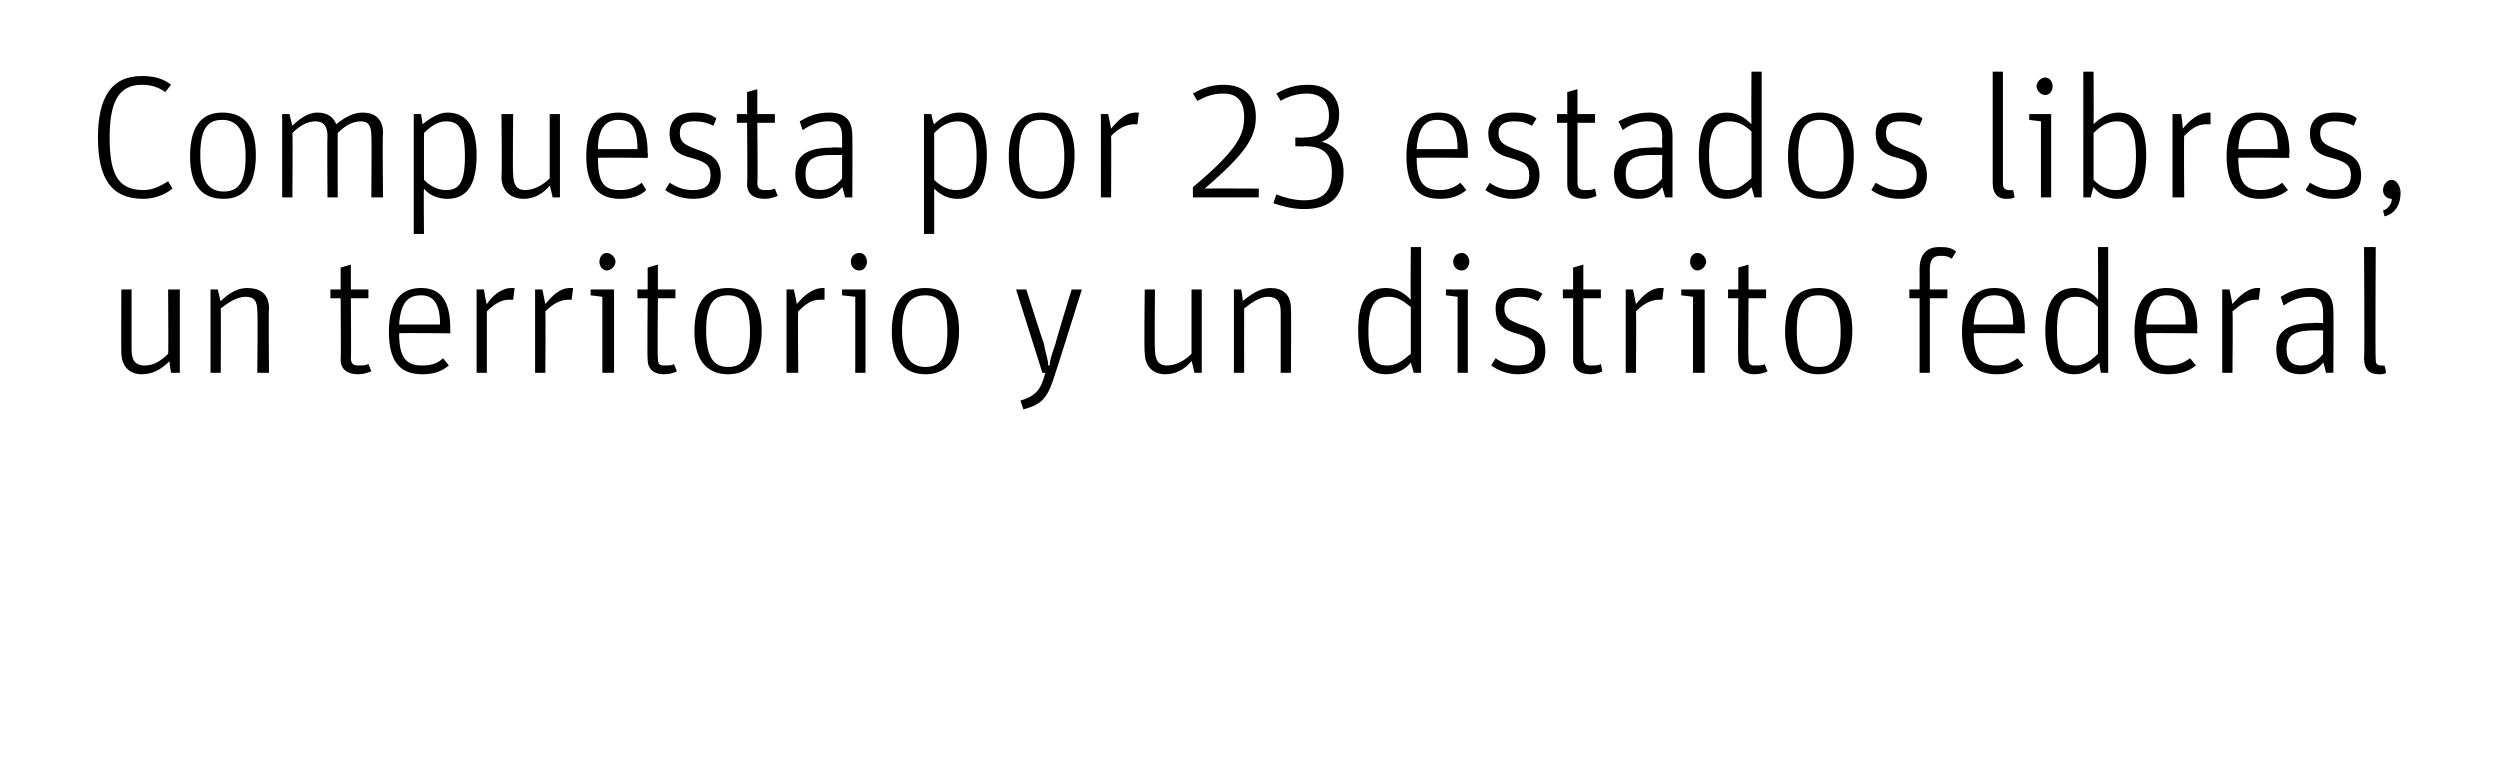
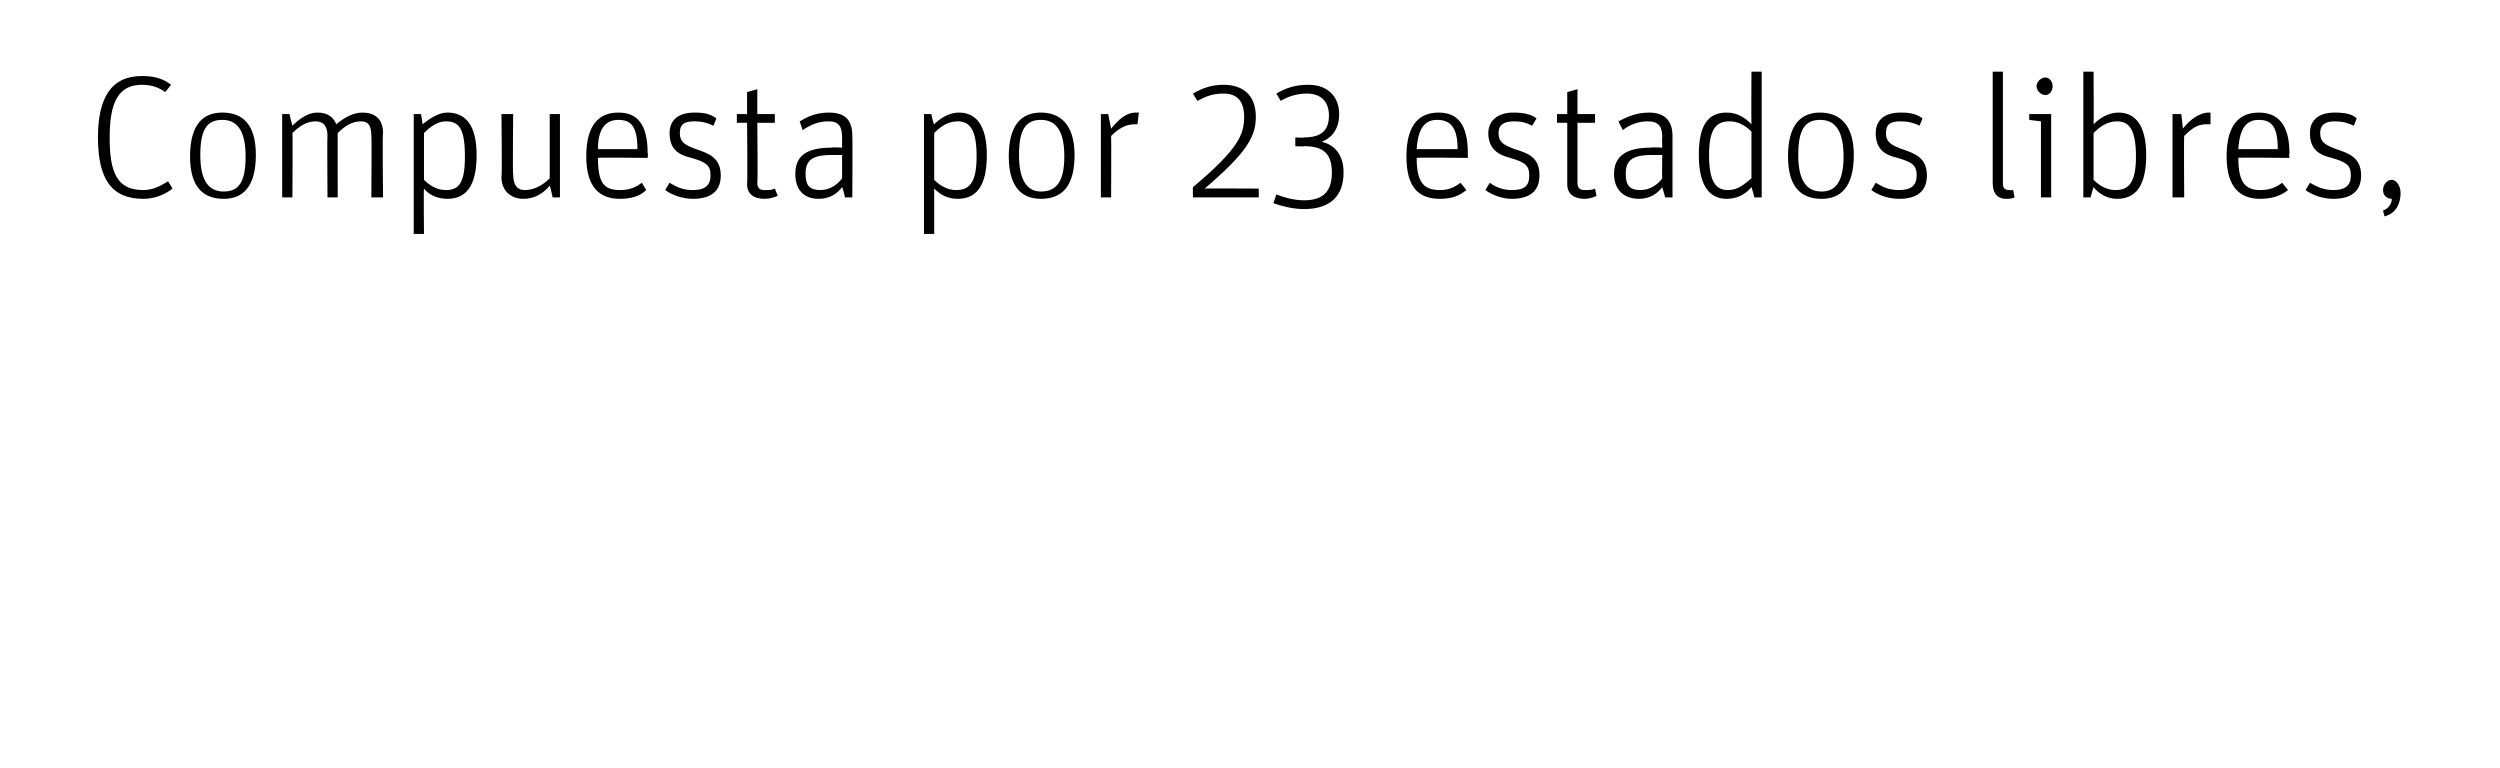
<svg xmlns="http://www.w3.org/2000/svg" version="1.1" width="171px" height="52.5px" viewBox="0 -4 171 52.5" style="top:-4px">
  <desc>Compuesta por 23 estados libres, un territorio y un distrito federal</desc>
  <defs />
  <g id="Polygon7766">
-     <path d="m8.3 20.1c-.02.02 0-4.3 0-4.3h.7v4.1c0 .8.3 1.1.9 1.1c.6 0 1.1-.3 1.6-.8c.03.03 0-4.4 0-4.4h.8v5.7h-.6s-.13-.75-.1-.8c-.6.6-1.2.9-1.9.9c-.8 0-1.4-.5-1.4-1.5zm6.1-4.3h.5s.17.81.2.8c.5-.5 1.1-.9 1.8-.9c.9 0 1.5.4 1.5 1.4c-.04.04 0 4.4 0 4.4h-.8s.04-4.17 0-4.2c0-.7-.2-1-.8-1c-.6 0-1.2.4-1.7.8c.02.02 0 4.4 0 4.4h-.7v-5.7zm8.2.6v-.6h.7v-1.5l.7-.2v1.7h1.2v.6H24s.03 4.12 0 4.1c0 .4.2.5.5.5c.3 0 .5 0 .7-.1l.2.5c-.3.1-.5.2-.9.2c-.7 0-1.2-.3-1.2-1c.03-.04 0-4.2 0-4.2h-.7zm6.3 4.6c.7 0 1.1-.2 1.4-.5l.4.5c-.5.4-1 .6-1.8.6c-1.4 0-2.3-.7-2.3-2.9c0-2.2.9-3 2.2-3c1.3 0 2 .8 2 2.8v.3s-3.48-.04-3.5 0c0 1.7.5 2.2 1.6 2.2zm1.2-2.8c0-1.5-.5-2-1.3-2c-.9 0-1.4.5-1.5 2h2.8zm2.5-2.4h.5s.15.95.2 1c.4-.6 1-1.1 1.7-1.1h.2l-.1.8h-.3c-.5 0-1 .3-1.5.8v4.2h-.7v-5.7zm4 0h.5l.2 1c.5-.6 1-1.1 1.7-1.1h.2l-.1.8h-.2c-.6 0-1.1.3-1.6.8c.03 0 0 4.2 0 4.2h-.7v-5.7zm4.6.5l-.8-.1v-.4h1.6v5.7h-.8v-5.2zm-.2-2.4c0-.3.2-.6.5-.6c.3 0 .6.3.6.6c0 .3-.3.6-.6.6c-.3 0-.5-.3-.5-.6zm2.6 2.5v-.6h.7v-1.5l.7-.2v1.7h1.2v.6H45s-.04 4.12 0 4.1c0 .4.1.5.4.5c.3 0 .6 0 .7-.1l.2.5c-.2.1-.5.2-.9.2c-.6 0-1.1-.3-1.1-1c-.04-.04 0-4.2 0-4.2h-.7zm3.9 2.3c0-2.2.9-3 2.3-3c1.3 0 2.3.8 2.3 2.9c0 2.2-1 3-2.3 3c-1.3 0-2.3-.8-2.3-2.9zm3.8 0c0-1.8-.5-2.5-1.5-2.5c-1 0-1.5.6-1.5 2.4c0 1.8.5 2.5 1.5 2.5c1 0 1.5-.6 1.5-2.4zm2.5-2.9h.5s.21.95.2 1c.5-.6 1.1-1.1 1.8-1.1h.1v.8h-.3c-.6 0-1 .3-1.5.8c-.04 0 0 4.2 0 4.2h-.8v-5.7zm4.7.5l-.9-.1v-.4h1.6v5.7h-.7v-5.2zm-.3-2.4c0-.3.2-.6.6-.6c.3 0 .5.3.5.6c0 .3-.2.6-.5.6c-.4 0-.6-.3-.6-.6zm2.8 4.8c0-2.2.9-3 2.3-3c1.3 0 2.3.8 2.3 2.9c0 2.2-1 3-2.3 3c-1.3 0-2.3-.8-2.3-2.9zm3.8 0c0-1.8-.5-2.5-1.5-2.5c-1 0-1.6.6-1.6 2.4c0 1.8.6 2.5 1.6 2.5c1 0 1.5-.6 1.5-2.4zm5 4.7c1-.3 1.4-.7 1.7-1.9c.04.02-.2 0-.2 0l-1.8-5.7h.7s1.16 3.65 1.2 3.7c.1.6.3 1.1.3 1.5h.1c0-.4.2-.9.4-1.5c-.02-.05 1.1-3.7 1.1-3.7h.7s-1.87 5.97-1.9 6c-.5 1.6-1 1.9-2.1 2.2l-.2-.6zm8.5-3.3c-.05.02 0-4.3 0-4.3h.7s-.04 4.13 0 4.1c0 .8.3 1.1.8 1.1c.6 0 1.2-.3 1.7-.8v-4.4h.7v5.7h-.5s-.16-.75-.2-.8c-.5.6-1.1.9-1.8.9c-.8 0-1.4-.5-1.4-1.5zm6.1-4.3h.5s.14.81.1.8c.6-.5 1.2-.9 1.9-.9c.8 0 1.4.4 1.4 1.4c.03.04 0 4.4 0 4.4h-.7v-4.2c0-.7-.3-1-.9-1c-.5 0-1.1.4-1.6.8c-.01.02 0 4.4 0 4.4h-.7v-5.7zm8.5 2.8c0-2 .6-2.9 1.9-2.9c.8 0 1.3.4 1.7.8c-.03-.05 0-3.6 0-3.6h.7v8.6h-.5l-.2-.7c-.4.5-1 .8-1.7.8c-1.2 0-1.9-.8-1.9-3zm3.6 1.6V17c-.5-.4-.9-.7-1.5-.7c-.9 0-1.4.5-1.4 2.3c0 1.9.4 2.4 1.3 2.4c.7 0 1.1-.4 1.6-.8zm3.2-3.9l-.8-.1v-.4h1.5v5.7h-.7v-5.2zm-.3-2.4c0-.3.2-.6.6-.6c.3 0 .5.3.5.6c0 .3-.2.6-.5.6c-.4 0-.6-.3-.6-.6zM102 21l.3-.5c.4.3.9.5 1.5.5c.9 0 1.2-.3 1.2-1c0-.7-.3-.9-1.3-1.2c-.8-.2-1.4-.6-1.4-1.7c0-.8.5-1.4 1.6-1.4c.7 0 1.2.1 1.6.4l-.3.5c-.4-.2-.7-.3-1.2-.3c-.7 0-1.1.2-1.1.8c0 .6.3.8 1.1 1.1c1 .3 1.7.6 1.7 1.8c0 1.1-.7 1.6-1.9 1.6c-.7 0-1.4-.3-1.8-.6zm4.9-4.6v-.6h.7v-1.5l.7-.2v1.7h1.2v.6h-1.2v4.1c0 .4.2.5.5.5c.3 0 .5 0 .7-.1l.1.5c-.2.1-.5.2-.8.2c-.7 0-1.2-.3-1.2-1v-4.2h-.7zm4.3-.6h.5l.2 1c.5-.6 1-1.1 1.7-1.1h.2l-.1.8h-.2c-.6 0-1.1.3-1.6.8c.03 0 0 4.2 0 4.2h-.7v-5.7zm4.6.5l-.8-.1v-.4h1.6v5.7h-.8v-5.2zm-.2-2.4c0-.3.2-.6.5-.6c.3 0 .6.3.6.6c0 .3-.3.6-.6.6c-.3 0-.5-.3-.5-.6zm2.6 2.5v-.6h.7v-1.5l.7-.2v1.7h1.2v.6h-1.2s-.04 4.12 0 4.1c0 .4.1.5.4.5c.3 0 .6 0 .7-.1l.2.5c-.2.1-.5.2-.9.2c-.6 0-1.1-.3-1.1-1c-.04-.04 0-4.2 0-4.2h-.7zm3.9 2.3c0-2.2.9-3 2.3-3c1.3 0 2.3.8 2.3 2.9c0 2.2-1 3-2.3 3c-1.3 0-2.3-.8-2.3-2.9zm3.8 0c0-1.8-.5-2.5-1.5-2.5c-1 0-1.5.6-1.5 2.4c0 1.8.5 2.5 1.5 2.5c1 0 1.5-.6 1.5-2.4zm4.7-2.3v-.6h.7v-1.4c0-1.1.6-1.5 1.3-1.5c.5 0 .8 0 1.2.3l-.3.5c-.3-.2-.5-.2-.8-.2c-.4 0-.7.2-.7.9v1.4h1.2v.6H132v5.1h-.7v-5.1h-.7zm6 4.6c.6 0 1-.2 1.4-.5l.4.5c-.5.4-1.1.6-1.8.6c-1.4 0-2.4-.7-2.4-2.9c0-2.2 1-3 2.2-3c1.4 0 2.1.8 2.1 2.8c-.02-.04 0 .3 0 .3c0 0-3.52-.04-3.5 0c0 1.7.5 2.2 1.6 2.2zm1.1-2.8c0-1.5-.4-2-1.3-2c-.8 0-1.3.5-1.4 2h2.7zm2.2.4c0-2 .7-2.9 2-2.9c.7 0 1.3.4 1.6.8c.03-.05 0-3.6 0-3.6h.7v8.6h-.5s-.13-.72-.1-.7c-.5.5-1.1.8-1.7.8c-1.2 0-2-.8-2-3zm3.6 1.6V17c-.4-.4-.9-.7-1.5-.7c-.9 0-1.3.5-1.3 2.3c0 1.9.4 2.4 1.3 2.4c.6 0 1.1-.4 1.5-.8zm4.8.8c.7 0 1.1-.2 1.5-.5l.4.5c-.5.4-1.1.6-1.9.6c-1.3 0-2.3-.7-2.3-2.9c0-2.2.9-3 2.2-3c1.3 0 2.1.8 2.1 2.8c-.04-.04 0 .3 0 .3c0 0-3.53-.04-3.5 0c0 1.7.5 2.2 1.5 2.2zm1.2-2.8c0-1.5-.4-2-1.3-2c-.8 0-1.3.5-1.4 2h2.7zm2.5-2.4h.5l.2 1c.5-.6 1.1-1.1 1.7-1.1h.2l-.1.8h-.2c-.6 0-1 .3-1.6.8c.04 0 0 4.2 0 4.2h-.7v-5.7zm6.9 1.6c0-.7-.2-1.1-.9-1.1c-.7 0-1.2.2-1.8.6l-.2-.6c.5-.3 1.1-.6 2-.6c1.1 0 1.6.5 1.6 1.6c.03.02 0 4.2 0 4.2h-.5s-.15-.68-.2-.7c-.3.4-.8.8-1.5.8c-1.1 0-1.7-.6-1.7-1.7c0-1.2.7-1.8 2.5-1.8c-.02-.04.7 0 .7 0v-.7zm0 1.2h-.6c-1.5 0-1.9.4-1.9 1.3c0 .8.4 1.1 1 1.1c.7 0 1.2-.4 1.5-.8v-1.6zm2.8 1.9c.05-.02 0-7.6 0-7.6h.8s-.04 7.66 0 7.7c0 .3.1.4.4.4c.13.02.2 0 .2 0c0 0 .14.5.1.5c-.1.1-.3.1-.5.1c-.6 0-1-.3-1-1.1z" stroke="none" fill="#000" />
-   </g>
+     </g>
  <g id="Polygon7765">
-     <path d="m6.7 5.4c0-2.7.9-4.2 3-4.2c.9 0 1.5.2 2 .6l-.4.5c-.4-.3-.9-.5-1.6-.5c-1.6 0-2.2 1.2-2.2 3.6C7.5 7.8 8 9 9.8 9c.7 0 1.2-.3 1.7-.6l.3.5c-.5.4-1.2.7-2 .7c-2.2 0-3.1-1.4-3.1-4.2zM13 6.7c0-2.2.9-3 2.2-3c1.4 0 2.3.8 2.3 2.9c0 2.2-.9 3-2.2 3c-1.4 0-2.3-.8-2.3-2.9zm3.8 0c0-1.8-.6-2.5-1.6-2.5c-1 0-1.5.6-1.5 2.4c0 1.8.6 2.5 1.6 2.5c1 0 1.5-.6 1.5-2.4zm2.5-2.9h.5s.18.77.2.8c.5-.5 1.1-.9 1.7-.9c.7 0 1.1.3 1.3.8c.6-.5 1.2-.8 1.8-.8c.8 0 1.4.4 1.4 1.4c-.05.02 0 4.4 0 4.4h-.8s.03-4.18 0-4.2c0-.7-.2-1-.7-1c-.6 0-1.1.3-1.6.8c-.01-.05 0 4.4 0 4.4h-.7s-.03-4.18 0-4.2c0-.7-.3-1-.8-1c-.6 0-1.1.3-1.6.8c.03-.01 0 4.4 0 4.4h-.7V3.8zm9 0h.5s.12.75.1.7c.5-.4 1.1-.8 1.7-.8c1.2 0 2 .8 2 2.9c0 2.1-.7 3-2 3c-.7 0-1.3-.3-1.6-.7c-.03-.02 0 3.1 0 3.1h-.7V3.8zm3.5 2.9c0-1.9-.4-2.4-1.3-2.4c-.6 0-1.1.4-1.5.8v3.2c.4.4.9.7 1.5.7c.9 0 1.3-.5 1.3-2.3zm2.5 1.4c.05.02 0-4.3 0-4.3h.8s-.04 4.13 0 4.1c0 .8.3 1.1.8 1.1c.6 0 1.2-.3 1.7-.8V3.8h.7v5.7h-.5s-.16-.75-.2-.8c-.5.6-1.1.9-1.8.9c-.8 0-1.5-.5-1.5-1.5zm8.1.9c.7 0 1.1-.2 1.5-.5l.3.5c-.4.4-1 .6-1.8.6c-1.3 0-2.3-.7-2.3-2.9c0-2.2.9-3 2.2-3c1.3 0 2 .8 2 2.8c.04-.04 0 .3 0 .3c0 0-3.45-.04-3.4 0c0 1.7.4 2.2 1.5 2.2zm1.2-2.8c0-1.5-.4-2-1.3-2c-.8 0-1.4.5-1.4 2h2.7zM45.5 9l.3-.5c.5.3.9.5 1.6.5c.8 0 1.2-.3 1.2-1c0-.7-.3-.9-1.3-1.2c-.9-.2-1.5-.6-1.5-1.7c0-.8.5-1.4 1.7-1.4c.7 0 1.1.1 1.5.4l-.2.5c-.4-.2-.8-.3-1.3-.3c-.7 0-1 .2-1 .8c0 .6.3.8 1.1 1.1c.9.3 1.7.6 1.7 1.8c0 1.1-.7 1.6-1.9 1.6c-.8 0-1.5-.3-1.9-.6zm4.9-4.6v-.6h.7V2.3l.7-.2v1.7h1.2v.6h-1.2s.04 4.12 0 4.1c0 .4.2.5.5.5c.3 0 .5 0 .7-.1l.2.5c-.3.1-.5.2-.9.2c-.7 0-1.2-.3-1.2-1c.04-.04 0-4.2 0-4.2h-.7zm7.2 1c0-.7-.2-1.1-.9-1.1c-.7 0-1.2.2-1.8.6l-.2-.6c.5-.3 1.1-.6 2-.6c1.1 0 1.6.5 1.6 1.6c.02.02 0 4.2 0 4.2h-.5s-.16-.68-.2-.7c-.3.4-.8.8-1.6.8c-1 0-1.6-.6-1.6-1.7c0-1.2.7-1.8 2.5-1.8c-.03-.04.7 0 .7 0v-.7zm0 1.2h-.7c-1.4 0-1.8.4-1.8 1.3c0 .8.3 1.1 1 1.1c.7 0 1.2-.4 1.5-.8V6.6zm5.6-2.8h.5s.16.75.2.7c.4-.4 1-.8 1.7-.8c1.1 0 1.9.8 1.9 2.9c0 2.1-.7 3-2 3c-.7 0-1.2-.3-1.6-.7v3.1h-.7V3.8zm3.6 2.9c0-1.9-.5-2.4-1.3-2.4c-.7 0-1.2.4-1.6.8v3.2c.4.4.9.7 1.5.7c.9 0 1.4-.5 1.4-2.3zm2.2 0c0-2.2.9-3 2.2-3c1.3 0 2.3.8 2.3 2.9c0 2.2-.9 3-2.3 3c-1.3 0-2.2-.8-2.2-2.9zm3.8 0c0-1.8-.6-2.5-1.6-2.5c-1 0-1.5.6-1.5 2.4c0 1.8.6 2.5 1.5 2.5c1 0 1.6-.6 1.6-2.4zm2.5-2.9h.5l.2 1c.5-.6 1-1.1 1.7-1.1h.2l-.1.8h-.2c-.6 0-1.1.3-1.6.8c.02 0 0 4.2 0 4.2h-.7V3.8zm6.3 5c3.1-2.6 3.5-3.6 3.5-4.8c0-1.1-.5-1.6-1.4-1.6c-.8 0-1.2.2-1.8.5l-.3-.5c.7-.4 1.3-.6 2.1-.6c1.2 0 2.2.6 2.2 2.2c0 1.4-.7 2.5-3.5 4.9c.02-.02 3.7 0 3.7 0v.6h-4.5s-.02-.66 0-.7zm5.5 1.1l.2-.6c.5.2 1.2.4 1.9.4c1.3 0 1.9-.6 1.9-1.9c0-1.4-.7-1.8-1.9-1.8c.01.04-.6 0-.6 0v-.6s.61.04.6 0c1.2 0 1.7-.5 1.7-1.5c0-.9-.5-1.5-1.5-1.5c-.7 0-1.3.2-1.8.5l-.3-.5c.7-.4 1.3-.6 2.2-.6c1.4 0 2.1.9 2.1 2c0 .9-.4 1.6-1.2 1.9c.9.2 1.5.9 1.5 2.1c0 1.6-.9 2.5-2.7 2.5c-.8 0-1.5-.2-2.1-.4zM98.5 9c.6 0 1-.2 1.4-.5l.4.5c-.5.4-1 .6-1.8.6c-1.4 0-2.3-.7-2.3-2.9c0-2.2.9-3 2.2-3c1.3 0 2 .8 2 2.8v.3s-3.48-.04-3.5 0c0 1.7.5 2.2 1.6 2.2zm1.2-2.8c0-1.5-.5-2-1.4-2c-.8 0-1.3.5-1.4 2h2.8zm1.9 2.8l.3-.5c.4.3.9.5 1.5.5c.9 0 1.2-.3 1.2-1c0-.7-.3-.9-1.3-1.2c-.8-.2-1.5-.6-1.5-1.7c0-.8.6-1.4 1.7-1.4c.7 0 1.2.1 1.6.4l-.3.5c-.4-.2-.7-.3-1.2-.3c-.7 0-1.1.2-1.1.8c0 .6.3.8 1.1 1.1c1 .3 1.7.6 1.7 1.8c0 1.1-.7 1.6-1.9 1.6c-.7 0-1.4-.3-1.8-.6zm4.9-4.6v-.6h.7V2.3l.7-.2v1.7h1.2v.6h-1.2v4.1c0 .4.2.5.5.5c.3 0 .5 0 .7-.1l.1.5c-.2.1-.5.2-.8.2c-.7 0-1.2-.3-1.2-1V4.4h-.7zm7.2 1c0-.7-.2-1.1-1-1.1c-.6 0-1.2.2-1.7.6l-.3-.6c.6-.3 1.2-.6 2.1-.6c1 0 1.6.5 1.6 1.6v4.2h-.5l-.2-.7c-.3.4-.8.8-1.6.8c-1 0-1.7-.6-1.7-1.7c0-1.2.8-1.8 2.5-1.8c.04-.04.8 0 .8 0c0 0-.03-.69 0-.7zm0 1.2h-.7c-1.4 0-1.8.4-1.8 1.3c0 .8.3 1.1 1 1.1c.7 0 1.2-.4 1.5-.8c-.03.04 0-1.6 0-1.6zm2.5 0c0-2 .6-2.9 1.9-2.9c.8 0 1.3.4 1.7.8c-.02-.05 0-3.6 0-3.6h.7v8.6h-.5s-.19-.72-.2-.7c-.4.5-1 .8-1.7.8c-1.1 0-1.9-.8-1.9-3zm3.6 1.6V5c-.4-.4-.9-.7-1.5-.7c-.9 0-1.4.5-1.4 2.3c0 1.9.5 2.4 1.3 2.4c.7 0 1.1-.4 1.6-.8zm2.5-1.5c0-2.2.9-3 2.2-3c1.3 0 2.3.8 2.3 2.9c0 2.2-.9 3-2.2 3c-1.4 0-2.3-.8-2.3-2.9zm3.8 0c0-1.8-.6-2.5-1.6-2.5c-1 0-1.5.6-1.5 2.4c0 1.8.6 2.5 1.6 2.5c.9 0 1.5-.6 1.5-2.4zM128 9l.3-.5c.5.3.9.5 1.6.5c.8 0 1.2-.3 1.2-1c0-.7-.3-.9-1.3-1.2c-.9-.2-1.5-.6-1.5-1.7c0-.8.5-1.4 1.7-1.4c.7 0 1.1.1 1.5.4l-.2.5c-.4-.2-.8-.3-1.3-.3c-.7 0-1 .2-1 .8c0 .6.3.8 1.1 1.1c.9.3 1.7.6 1.7 1.8c0 1.1-.7 1.6-1.9 1.6c-.8 0-1.5-.3-1.9-.6zm8.3-.5V.9h.7v7.7c0 .3.2.4.4.4c.17.02.3 0 .3 0l.1.5c-.2.1-.4.1-.6.1c-.5 0-.9-.3-.9-1.1zm3.3-4.2l-.8-.1v-.4h1.5v5.7h-.7V4.3zm-.3-2.4c0-.3.3-.6.6-.6c.3 0 .5.3.5.6c0 .3-.2.6-.5.6c-.3 0-.6-.3-.6-.6zm3.9 6.9c-.03.03-.2.7-.2.7h-.5V.9h.7s.02 3.6 0 3.6c.4-.4 1-.8 1.7-.8c1.1 0 1.9.8 1.9 2.9c0 2.1-.7 3-2 3c-.7 0-1.3-.4-1.6-.8zm2.9-2.1c0-1.9-.5-2.4-1.3-2.4c-.7 0-1.2.4-1.6.8v3.2c.4.4.9.7 1.5.7c.9 0 1.4-.5 1.4-2.3zm2.5-2.9h.6s.12.95.1 1c.5-.6 1.1-1.1 1.8-1.1h.1v.8h-.3c-.6 0-1 .3-1.5.8c-.03 0 0 4.2 0 4.2h-.8V3.8zm6 5.2c.7 0 1.1-.2 1.5-.5l.4.5c-.5.4-1.1.6-1.9.6c-1.3 0-2.3-.7-2.3-2.9c0-2.2.9-3 2.2-3c1.3 0 2.1.8 2.1 2.8c-.05-.04 0 .3 0 .3c0 0-3.54-.04-3.5 0c0 1.7.5 2.2 1.5 2.2zm1.2-2.8c0-1.5-.4-2-1.3-2c-.8 0-1.3.5-1.4 2h2.7zm1.9 2.8l.3-.5c.5.3 1 .5 1.6.5c.8 0 1.2-.3 1.2-1c0-.7-.3-.9-1.3-1.2c-.9-.2-1.5-.6-1.5-1.7c0-.8.5-1.4 1.7-1.4c.7 0 1.2.1 1.5.4l-.2.5c-.4-.2-.8-.3-1.3-.3c-.6 0-1 .2-1 .8c0 .6.3.8 1.1 1.1c.9.3 1.7.6 1.7 1.8c0 1.1-.7 1.6-1.9 1.6c-.8 0-1.5-.3-1.9-.6zm5.3 1.4c.3-.1.6-.4.6-.8c-.3 0-.6-.2-.6-.6c0-.4.3-.7.6-.7c.3 0 .6.4.6.9c0 .7-.3 1.4-1.1 1.6l-.1-.4z" stroke="none" fill="#000" />
+     <path d="m6.7 5.4c0-2.7.9-4.2 3-4.2c.9 0 1.5.2 2 .6l-.4.5c-.4-.3-.9-.5-1.6-.5c-1.6 0-2.2 1.2-2.2 3.6C7.5 7.8 8 9 9.8 9c.7 0 1.2-.3 1.7-.6l.3.5c-.5.4-1.2.7-2 .7c-2.2 0-3.1-1.4-3.1-4.2zM13 6.7c0-2.2.9-3 2.2-3c1.4 0 2.3.8 2.3 2.9c0 2.2-.9 3-2.2 3c-1.4 0-2.3-.8-2.3-2.9zm3.8 0c0-1.8-.6-2.5-1.6-2.5c-1 0-1.5.6-1.5 2.4c0 1.8.6 2.5 1.6 2.5c1 0 1.5-.6 1.5-2.4zm2.5-2.9h.5s.18.77.2.8c.5-.5 1.1-.9 1.7-.9c.7 0 1.1.3 1.3.8c.6-.5 1.2-.8 1.8-.8c.8 0 1.4.4 1.4 1.4c-.05.02 0 4.4 0 4.4h-.8s.03-4.18 0-4.2c0-.7-.2-1-.7-1c-.6 0-1.1.3-1.6.8c-.01-.05 0 4.4 0 4.4h-.7s-.03-4.18 0-4.2c0-.7-.3-1-.8-1c-.6 0-1.1.3-1.6.8c.03-.01 0 4.4 0 4.4h-.7V3.8zm9 0h.5s.12.75.1.7c.5-.4 1.1-.8 1.7-.8c1.2 0 2 .8 2 2.9c0 2.1-.7 3-2 3c-.7 0-1.3-.3-1.6-.7c-.03-.02 0 3.1 0 3.1h-.7V3.8zm3.5 2.9c0-1.9-.4-2.4-1.3-2.4c-.6 0-1.1.4-1.5.8v3.2c.4.4.9.7 1.5.7c.9 0 1.3-.5 1.3-2.3zm2.5 1.4c.05.02 0-4.3 0-4.3h.8s-.04 4.13 0 4.1c0 .8.3 1.1.8 1.1c.6 0 1.2-.3 1.7-.8V3.8h.7v5.7h-.5s-.16-.75-.2-.8c-.5.6-1.1.9-1.8.9c-.8 0-1.5-.5-1.5-1.5zm8.1.9c.7 0 1.1-.2 1.5-.5l.3.5c-.4.4-1 .6-1.8.6c-1.3 0-2.3-.7-2.3-2.9c0-2.2.9-3 2.2-3c1.3 0 2 .8 2 2.8c.04-.04 0 .3 0 .3c0 0-3.45-.04-3.4 0c0 1.7.4 2.2 1.5 2.2zm1.2-2.8c0-1.5-.4-2-1.3-2c-.8 0-1.4.5-1.4 2h2.7zM45.5 9l.3-.5c.5.3.9.5 1.6.5c.8 0 1.2-.3 1.2-1c0-.7-.3-.9-1.3-1.2c-.9-.2-1.5-.6-1.5-1.7c0-.8.5-1.4 1.7-1.4c.7 0 1.1.1 1.5.4l-.2.5c-.4-.2-.8-.3-1.3-.3c-.7 0-1 .2-1 .8c0 .6.3.8 1.1 1.1c.9.3 1.7.6 1.7 1.8c0 1.1-.7 1.6-1.9 1.6c-.8 0-1.5-.3-1.9-.6zm4.9-4.6v-.6h.7V2.3l.7-.2v1.7h1.2v.6h-1.2s.04 4.12 0 4.1c0 .4.2.5.5.5c.3 0 .5 0 .7-.1l.2.5c-.3.1-.5.2-.9.2c-.7 0-1.2-.3-1.2-1c.04-.04 0-4.2 0-4.2h-.7zm7.2 1c0-.7-.2-1.1-.9-1.1c-.7 0-1.2.2-1.8.6l-.2-.6c.5-.3 1.1-.6 2-.6c1.1 0 1.6.5 1.6 1.6c.02.02 0 4.2 0 4.2h-.5s-.16-.68-.2-.7c-.3.4-.8.8-1.6.8c-1 0-1.6-.6-1.6-1.7c0-1.2.7-1.8 2.5-1.8c-.03-.04.7 0 .7 0v-.7zm0 1.2h-.7c-1.4 0-1.8.4-1.8 1.3c0 .8.3 1.1 1 1.1c.7 0 1.2-.4 1.5-.8V6.6zm5.6-2.8h.5s.16.75.2.7c.4-.4 1-.8 1.7-.8c1.1 0 1.9.8 1.9 2.9c0 2.1-.7 3-2 3c-.7 0-1.2-.3-1.6-.7v3.1h-.7V3.8zm3.6 2.9c0-1.9-.5-2.4-1.3-2.4c-.7 0-1.2.4-1.6.8v3.2c.4.4.9.7 1.5.7c.9 0 1.4-.5 1.4-2.3zm2.2 0c0-2.2.9-3 2.2-3c1.3 0 2.3.8 2.3 2.9c0 2.2-.9 3-2.3 3c-1.3 0-2.2-.8-2.2-2.9zm3.8 0c0-1.8-.6-2.5-1.6-2.5c-1 0-1.5.6-1.5 2.4c0 1.8.6 2.5 1.5 2.5c1 0 1.6-.6 1.6-2.4zm2.5-2.9h.5l.2 1c.5-.6 1-1.1 1.7-1.1h.2l-.1.8h-.2c-.6 0-1.1.3-1.6.8c.02 0 0 4.2 0 4.2h-.7V3.8zm6.3 5c3.1-2.6 3.5-3.6 3.5-4.8c0-1.1-.5-1.6-1.4-1.6c-.8 0-1.2.2-1.8.5l-.3-.5c.7-.4 1.3-.6 2.1-.6c1.2 0 2.2.6 2.2 2.2c0 1.4-.7 2.5-3.5 4.9c.02-.02 3.7 0 3.7 0v.6h-4.5s-.02-.66 0-.7zm5.5 1.1l.2-.6c.5.2 1.2.4 1.9.4c1.3 0 1.9-.6 1.9-1.9c0-1.4-.7-1.8-1.9-1.8c.01.04-.6 0-.6 0v-.6s.61.04.6 0c1.2 0 1.7-.5 1.7-1.5c0-.9-.5-1.5-1.5-1.5c-.7 0-1.3.2-1.8.5l-.3-.5c.7-.4 1.3-.6 2.2-.6c1.4 0 2.1.9 2.1 2c0 .9-.4 1.6-1.2 1.9c.9.2 1.5.9 1.5 2.1c0 1.6-.9 2.5-2.7 2.5c-.8 0-1.5-.2-2.1-.4zM98.5 9c.6 0 1-.2 1.4-.5l.4.5c-.5.4-1 .6-1.8.6c-1.4 0-2.3-.7-2.3-2.9c0-2.2.9-3 2.2-3c1.3 0 2 .8 2 2.8v.3s-3.48-.04-3.5 0c0 1.7.5 2.2 1.6 2.2zm1.2-2.8c0-1.5-.5-2-1.4-2c-.8 0-1.3.5-1.4 2h2.8zm1.9 2.8l.3-.5c.4.3.9.5 1.5.5c.9 0 1.2-.3 1.2-1c0-.7-.3-.9-1.3-1.2c-.8-.2-1.5-.6-1.5-1.7c0-.8.6-1.4 1.7-1.4c.7 0 1.2.1 1.6.4l-.3.5c-.4-.2-.7-.3-1.2-.3c-.7 0-1.1.2-1.1.8c0 .6.3.8 1.1 1.1c1 .3 1.7.6 1.7 1.8c0 1.1-.7 1.6-1.9 1.6c-.7 0-1.4-.3-1.8-.6zm4.9-4.6v-.6h.7V2.3l.7-.2v1.7h1.2v.6h-1.2v4.1c0 .4.2.5.5.5c.3 0 .5 0 .7-.1l.1.5c-.2.1-.5.2-.8.2c-.7 0-1.2-.3-1.2-1V4.4h-.7zm7.2 1c0-.7-.2-1.1-1-1.1c-.6 0-1.2.2-1.7.6l-.3-.6c.6-.3 1.2-.6 2.1-.6c1 0 1.6.5 1.6 1.6v4.2h-.5l-.2-.7c-.3.4-.8.8-1.6.8c-1 0-1.7-.6-1.7-1.7c0-1.2.8-1.8 2.5-1.8c.04-.04.8 0 .8 0c0 0-.03-.69 0-.7zm0 1.2h-.7c-1.4 0-1.8.4-1.8 1.3c0 .8.3 1.1 1 1.1c.7 0 1.2-.4 1.5-.8c-.03.04 0-1.6 0-1.6zm2.5 0c0-2 .6-2.9 1.9-2.9c.8 0 1.3.4 1.7.8c-.02-.05 0-3.6 0-3.6h.7v8.6h-.5s-.19-.72-.2-.7c-.4.5-1 .8-1.7.8c-1.1 0-1.9-.8-1.9-3zm3.6 1.6V5c-.4-.4-.9-.7-1.5-.7c-.9 0-1.4.5-1.4 2.3c0 1.9.5 2.4 1.3 2.4c.7 0 1.1-.4 1.6-.8zm2.5-1.5c0-2.2.9-3 2.2-3c1.3 0 2.3.8 2.3 2.9c0 2.2-.9 3-2.2 3c-1.4 0-2.3-.8-2.3-2.9zm3.8 0c0-1.8-.6-2.5-1.6-2.5c-1 0-1.5.6-1.5 2.4c0 1.8.6 2.5 1.6 2.5c.9 0 1.5-.6 1.5-2.4zM128 9l.3-.5c.5.3.9.5 1.6.5c.8 0 1.2-.3 1.2-1c0-.7-.3-.9-1.3-1.2c-.9-.2-1.5-.6-1.5-1.7c0-.8.5-1.4 1.7-1.4c.7 0 1.1.1 1.5.4l-.2.5c-.4-.2-.8-.3-1.3-.3c-.7 0-1 .2-1 .8c0 .6.3.8 1.1 1.1c.9.3 1.7.6 1.7 1.8c0 1.1-.7 1.6-1.9 1.6c-.8 0-1.5-.3-1.9-.6zm8.3-.5V.9h.7v7.7c0 .3.2.4.4.4c.17.02.3 0 .3 0l.1.5c-.2.1-.4.1-.6.1c-.5 0-.9-.3-.9-1.1zm3.3-4.2l-.8-.1v-.4h1.5v5.7h-.7V4.3zm-.3-2.4c0-.3.3-.6.6-.6c.3 0 .5.3.5.6c0 .3-.2.6-.5.6c-.3 0-.6-.3-.6-.6zm3.9 6.9c-.03.03-.2.7-.2.7h-.5V.9h.7s.02 3.6 0 3.6c.4-.4 1-.8 1.7-.8c1.1 0 1.9.8 1.9 2.9c0 2.1-.7 3-2 3c-.7 0-1.3-.4-1.6-.8zm2.9-2.1c0-1.9-.5-2.4-1.3-2.4c-.7 0-1.2.4-1.6.8v3.2c.4.4.9.7 1.5.7c.9 0 1.4-.5 1.4-2.3zm2.5-2.9h.6s.12.95.1 1c.5-.6 1.1-1.1 1.8-1.1h.1v.8h-.3c-.6 0-1 .3-1.5.8c-.03 0 0 4.2 0 4.2h-.8V3.8zm6 5.2c.7 0 1.1-.2 1.5-.5l.4.5c-.5.4-1.1.6-1.9.6c-1.3 0-2.3-.7-2.3-2.9c0-2.2.9-3 2.2-3c1.3 0 2.1.8 2.1 2.8c-.05-.04 0 .3 0 .3c0 0-3.54-.04-3.5 0c0 1.7.5 2.2 1.5 2.2zm1.2-2.8c0-1.5-.4-2-1.3-2c-.8 0-1.3.5-1.4 2h2.7zm1.9 2.8l.3-.5c.5.3 1 .5 1.6.5c.8 0 1.2-.3 1.2-1c0-.7-.3-.9-1.3-1.2c-.9-.2-1.5-.6-1.5-1.7c0-.8.5-1.4 1.7-1.4c.7 0 1.2.1 1.5.4l-.2.5c-.4-.2-.8-.3-1.3-.3c-.6 0-1 .2-1 .8c0 .6.3.8 1.1 1.1c.9.3 1.7.6 1.7 1.8c0 1.1-.7 1.6-1.9 1.6c-.8 0-1.5-.3-1.9-.6zm5.3 1.4c.3-.1.6-.4.6-.8c-.3 0-.6-.2-.6-.6c0-.4.3-.7.6-.7c.3 0 .6.4.6.9c0 .7-.3 1.4-1.1 1.6z" stroke="none" fill="#000" />
  </g>
</svg>